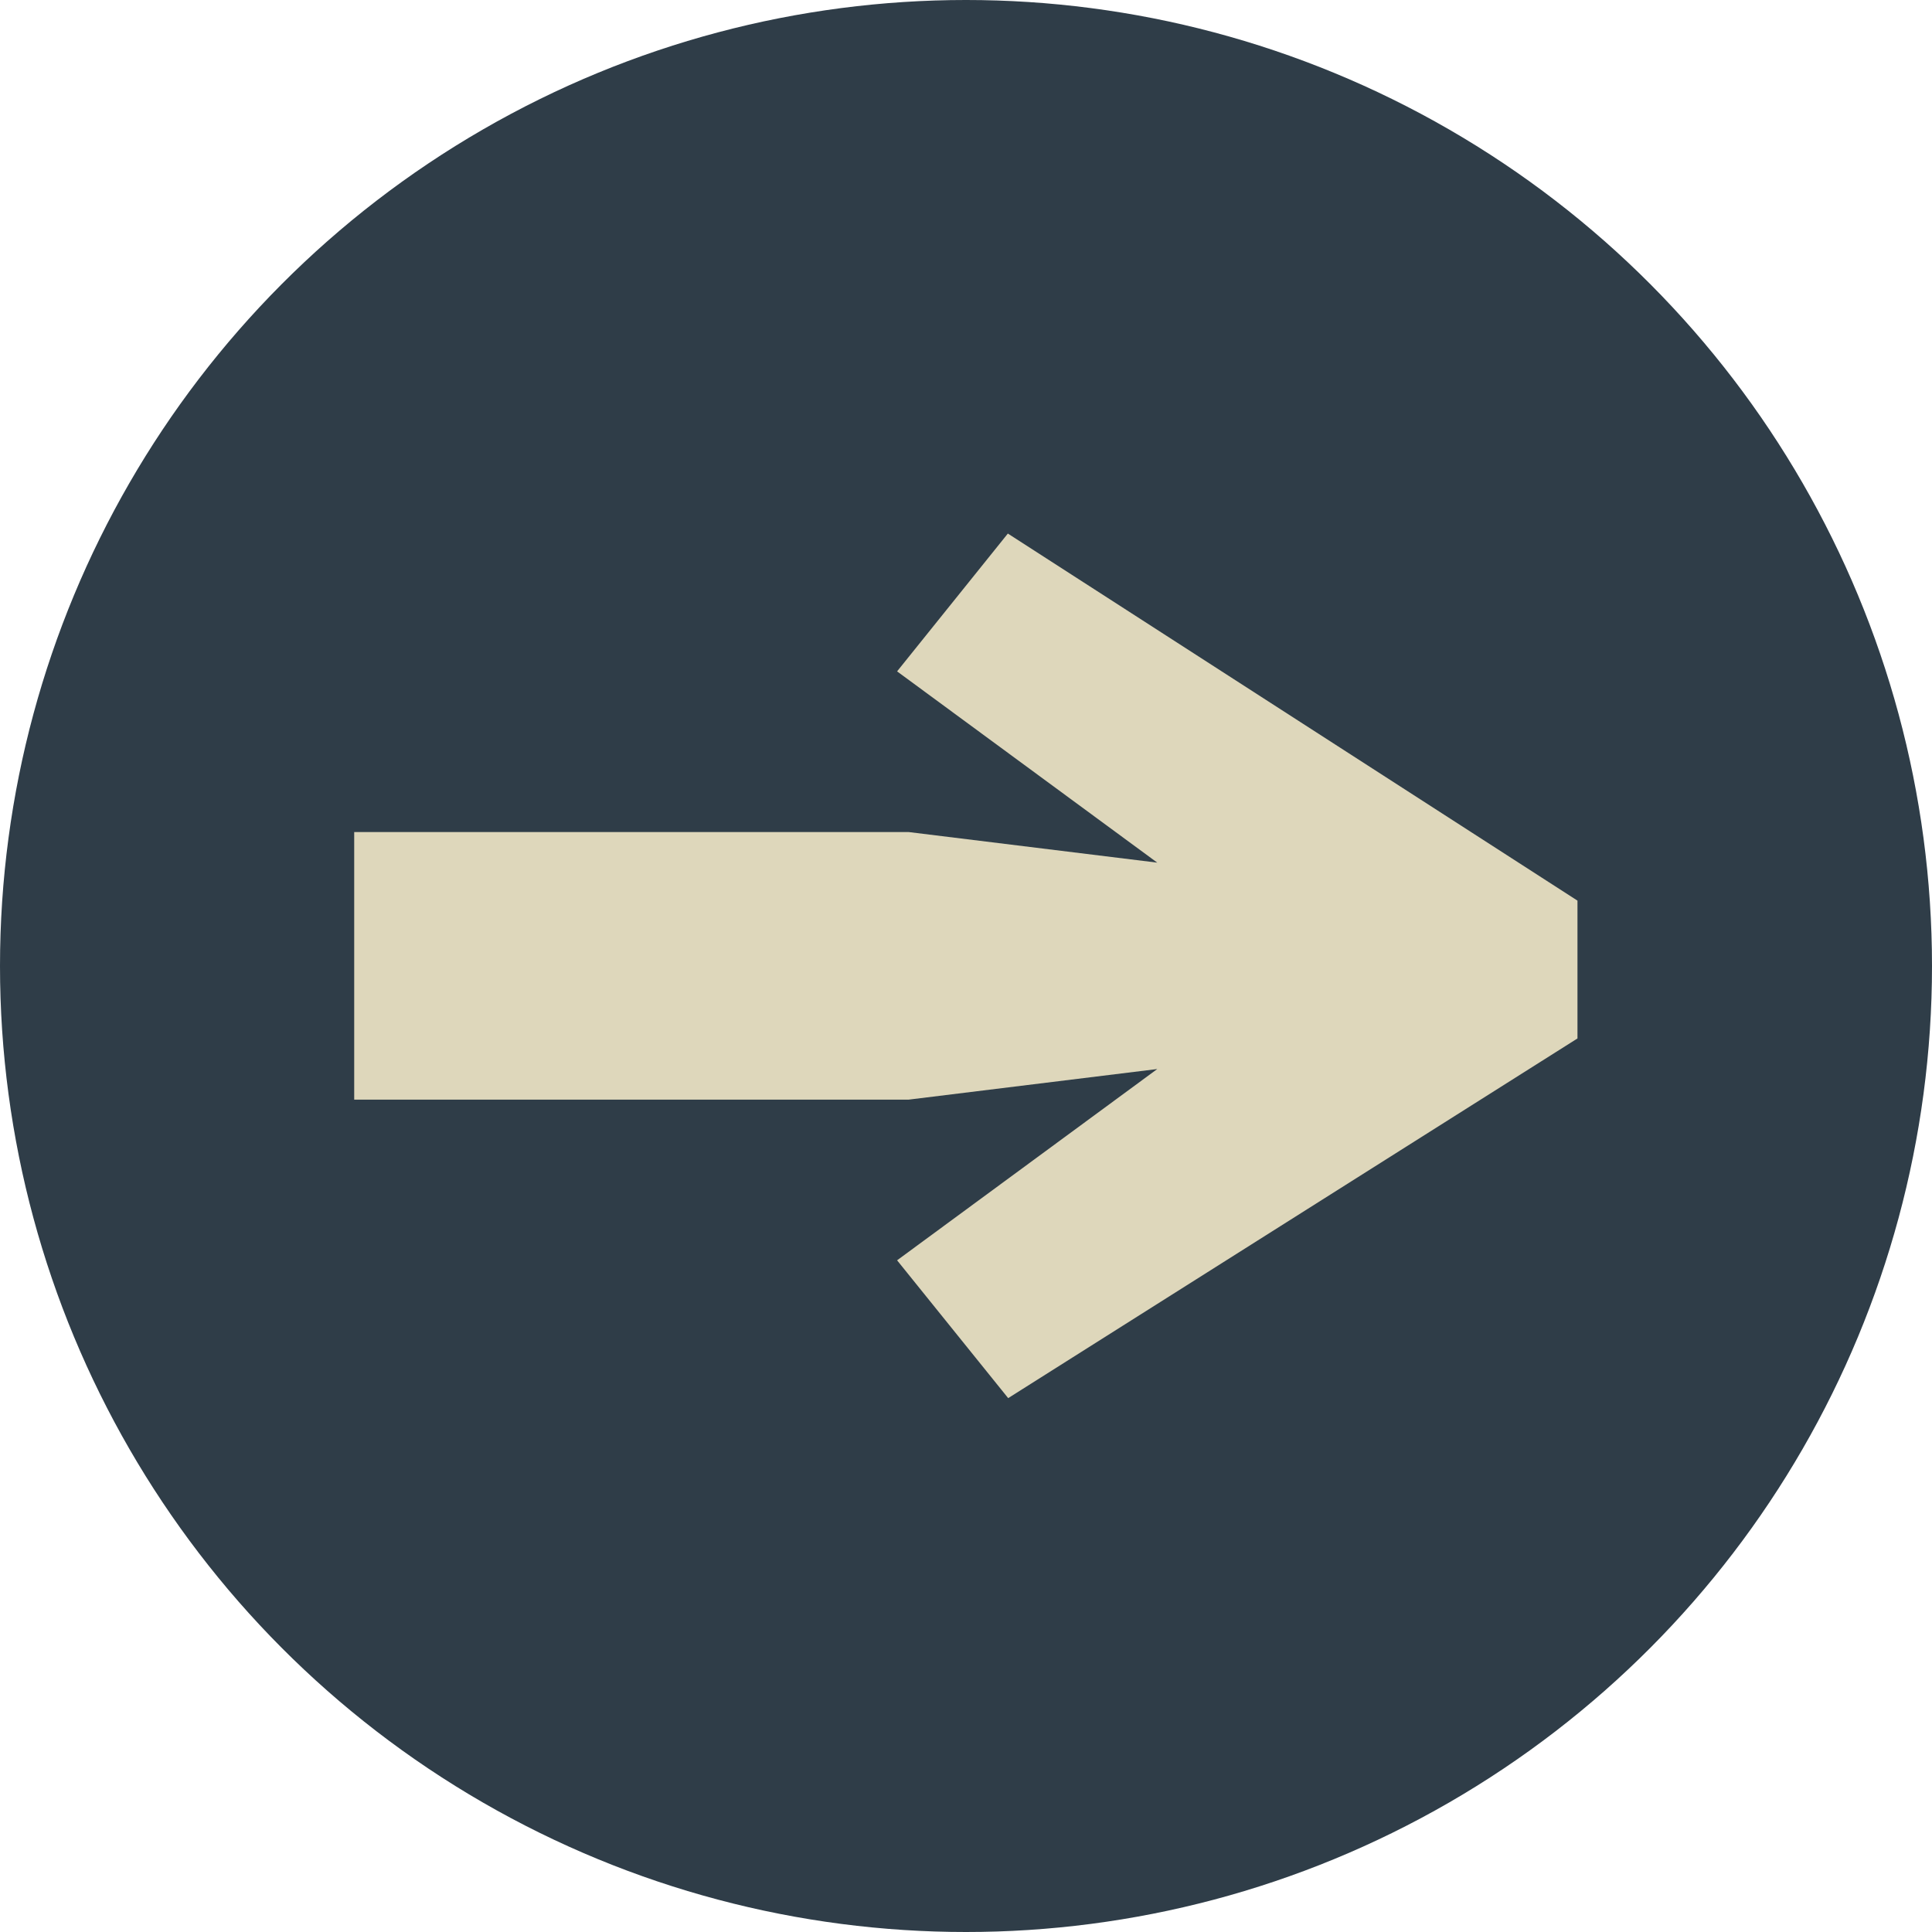
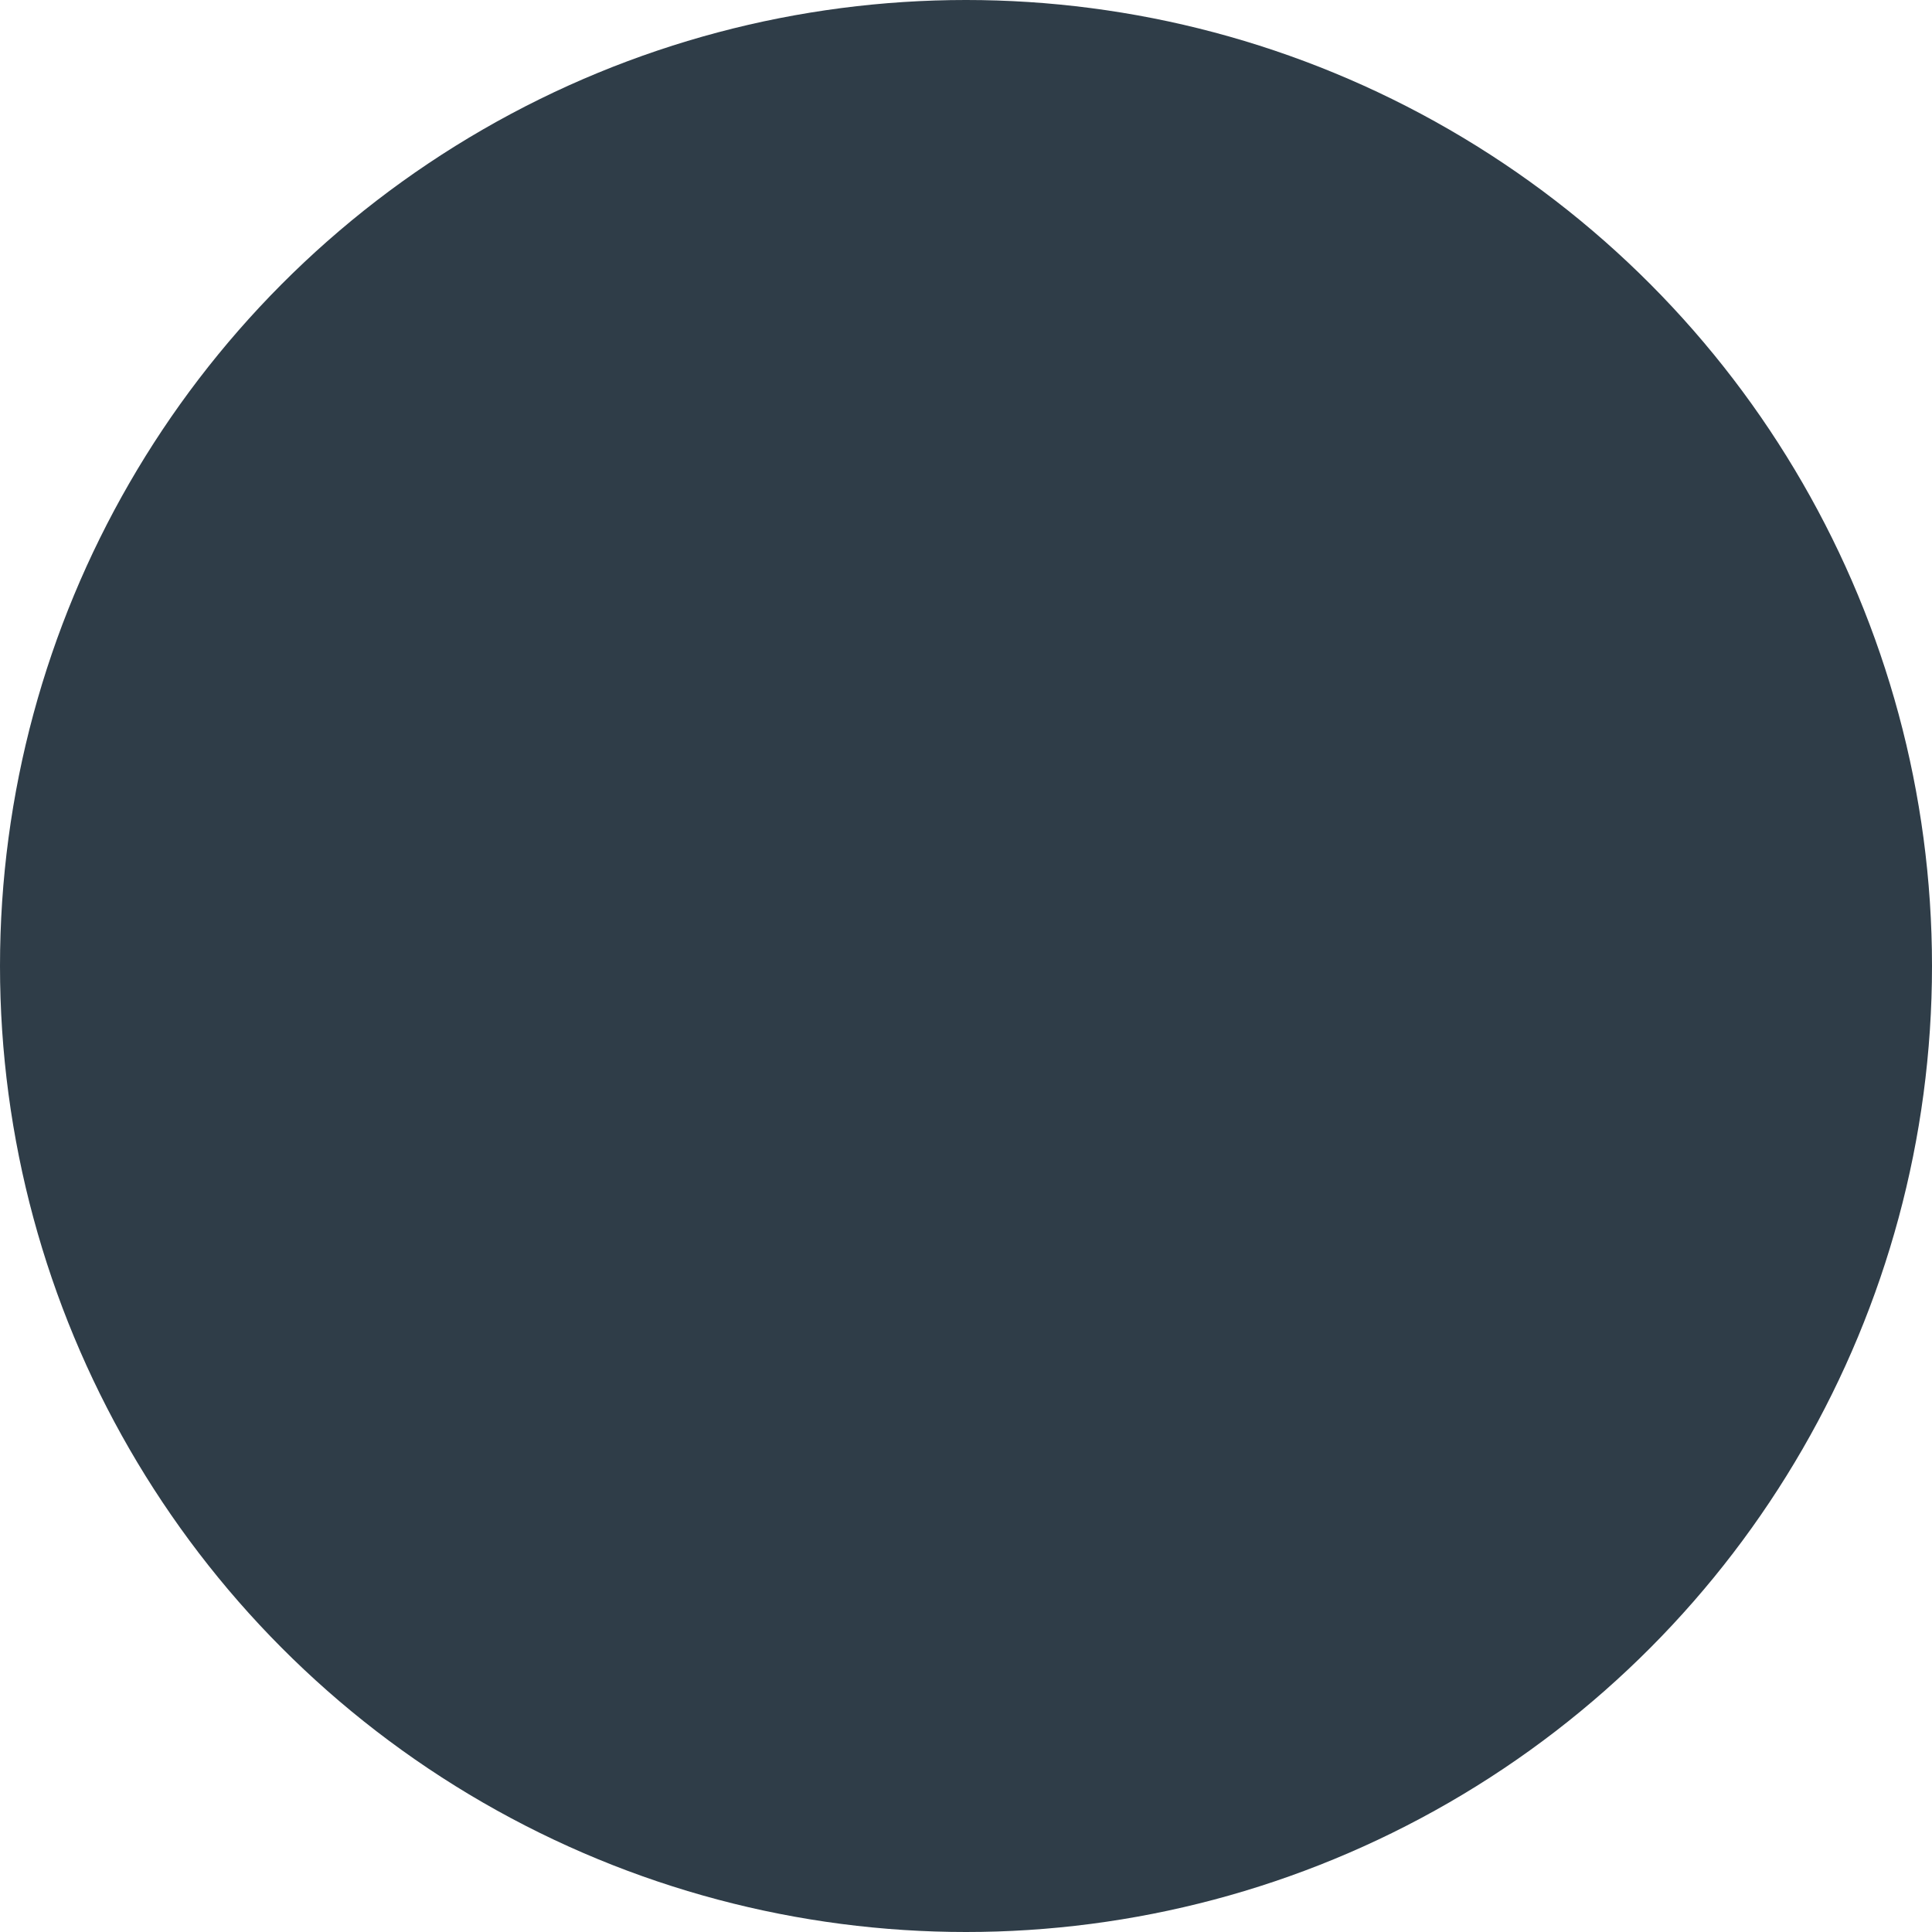
<svg xmlns="http://www.w3.org/2000/svg" version="1.0" id="Ebene_1" x="0px" y="0px" viewBox="0 0 600 600" style="enable-background:new 0 0 600 600;" xml:space="preserve">
  <style type="text/css">
	.st0{fill:#2F3D48;}
	.st1{fill:#DED7BB;}
</style>
  <g>
    <circle class="st0" cx="300" cy="300" r="300" />
  </g>
  <g id="Ebene_2_00000003806505565533823400000006180210102904070025_">
    <g>
-       <path class="st1" d="M278.6,391.4l80.8-59.4l-77.2,9.5H110v-83.1h172.2l77.2,9.5l-80.8-59.4l34.4-42.8l176.9,114v42.8L313.1,434.2    L278.6,391.4z" />
-     </g>
+       </g>
  </g>
</svg>